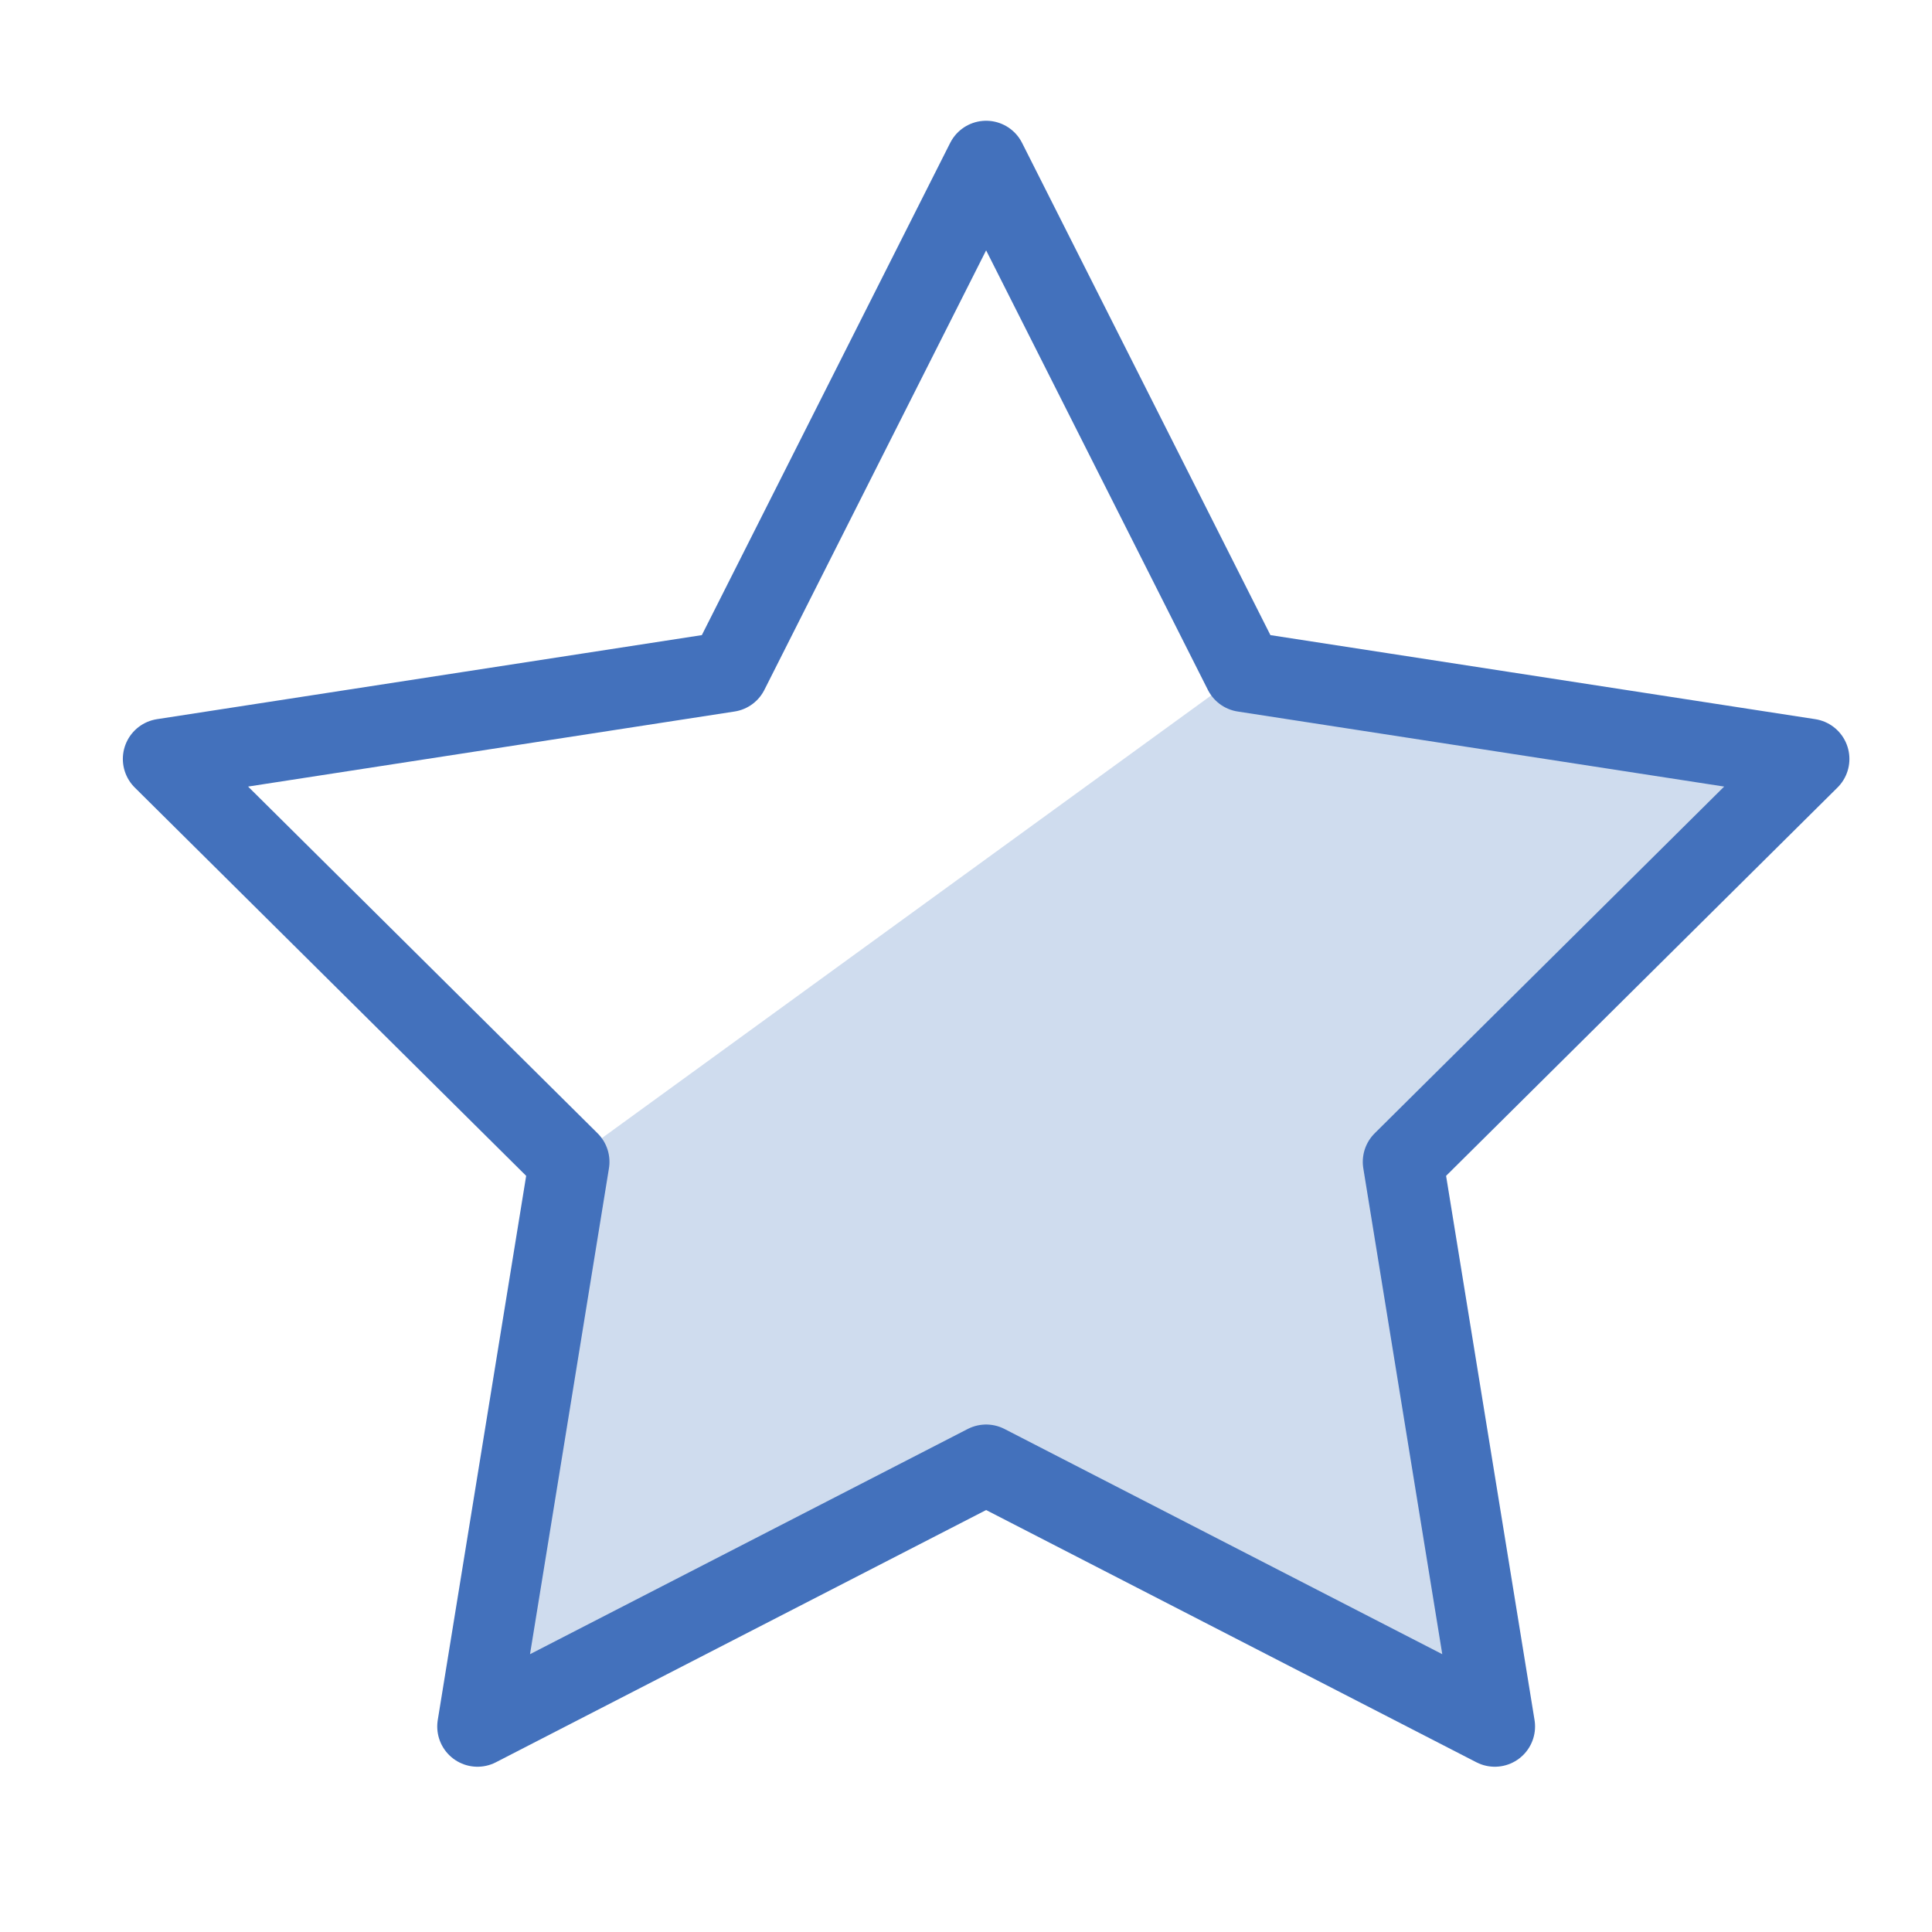
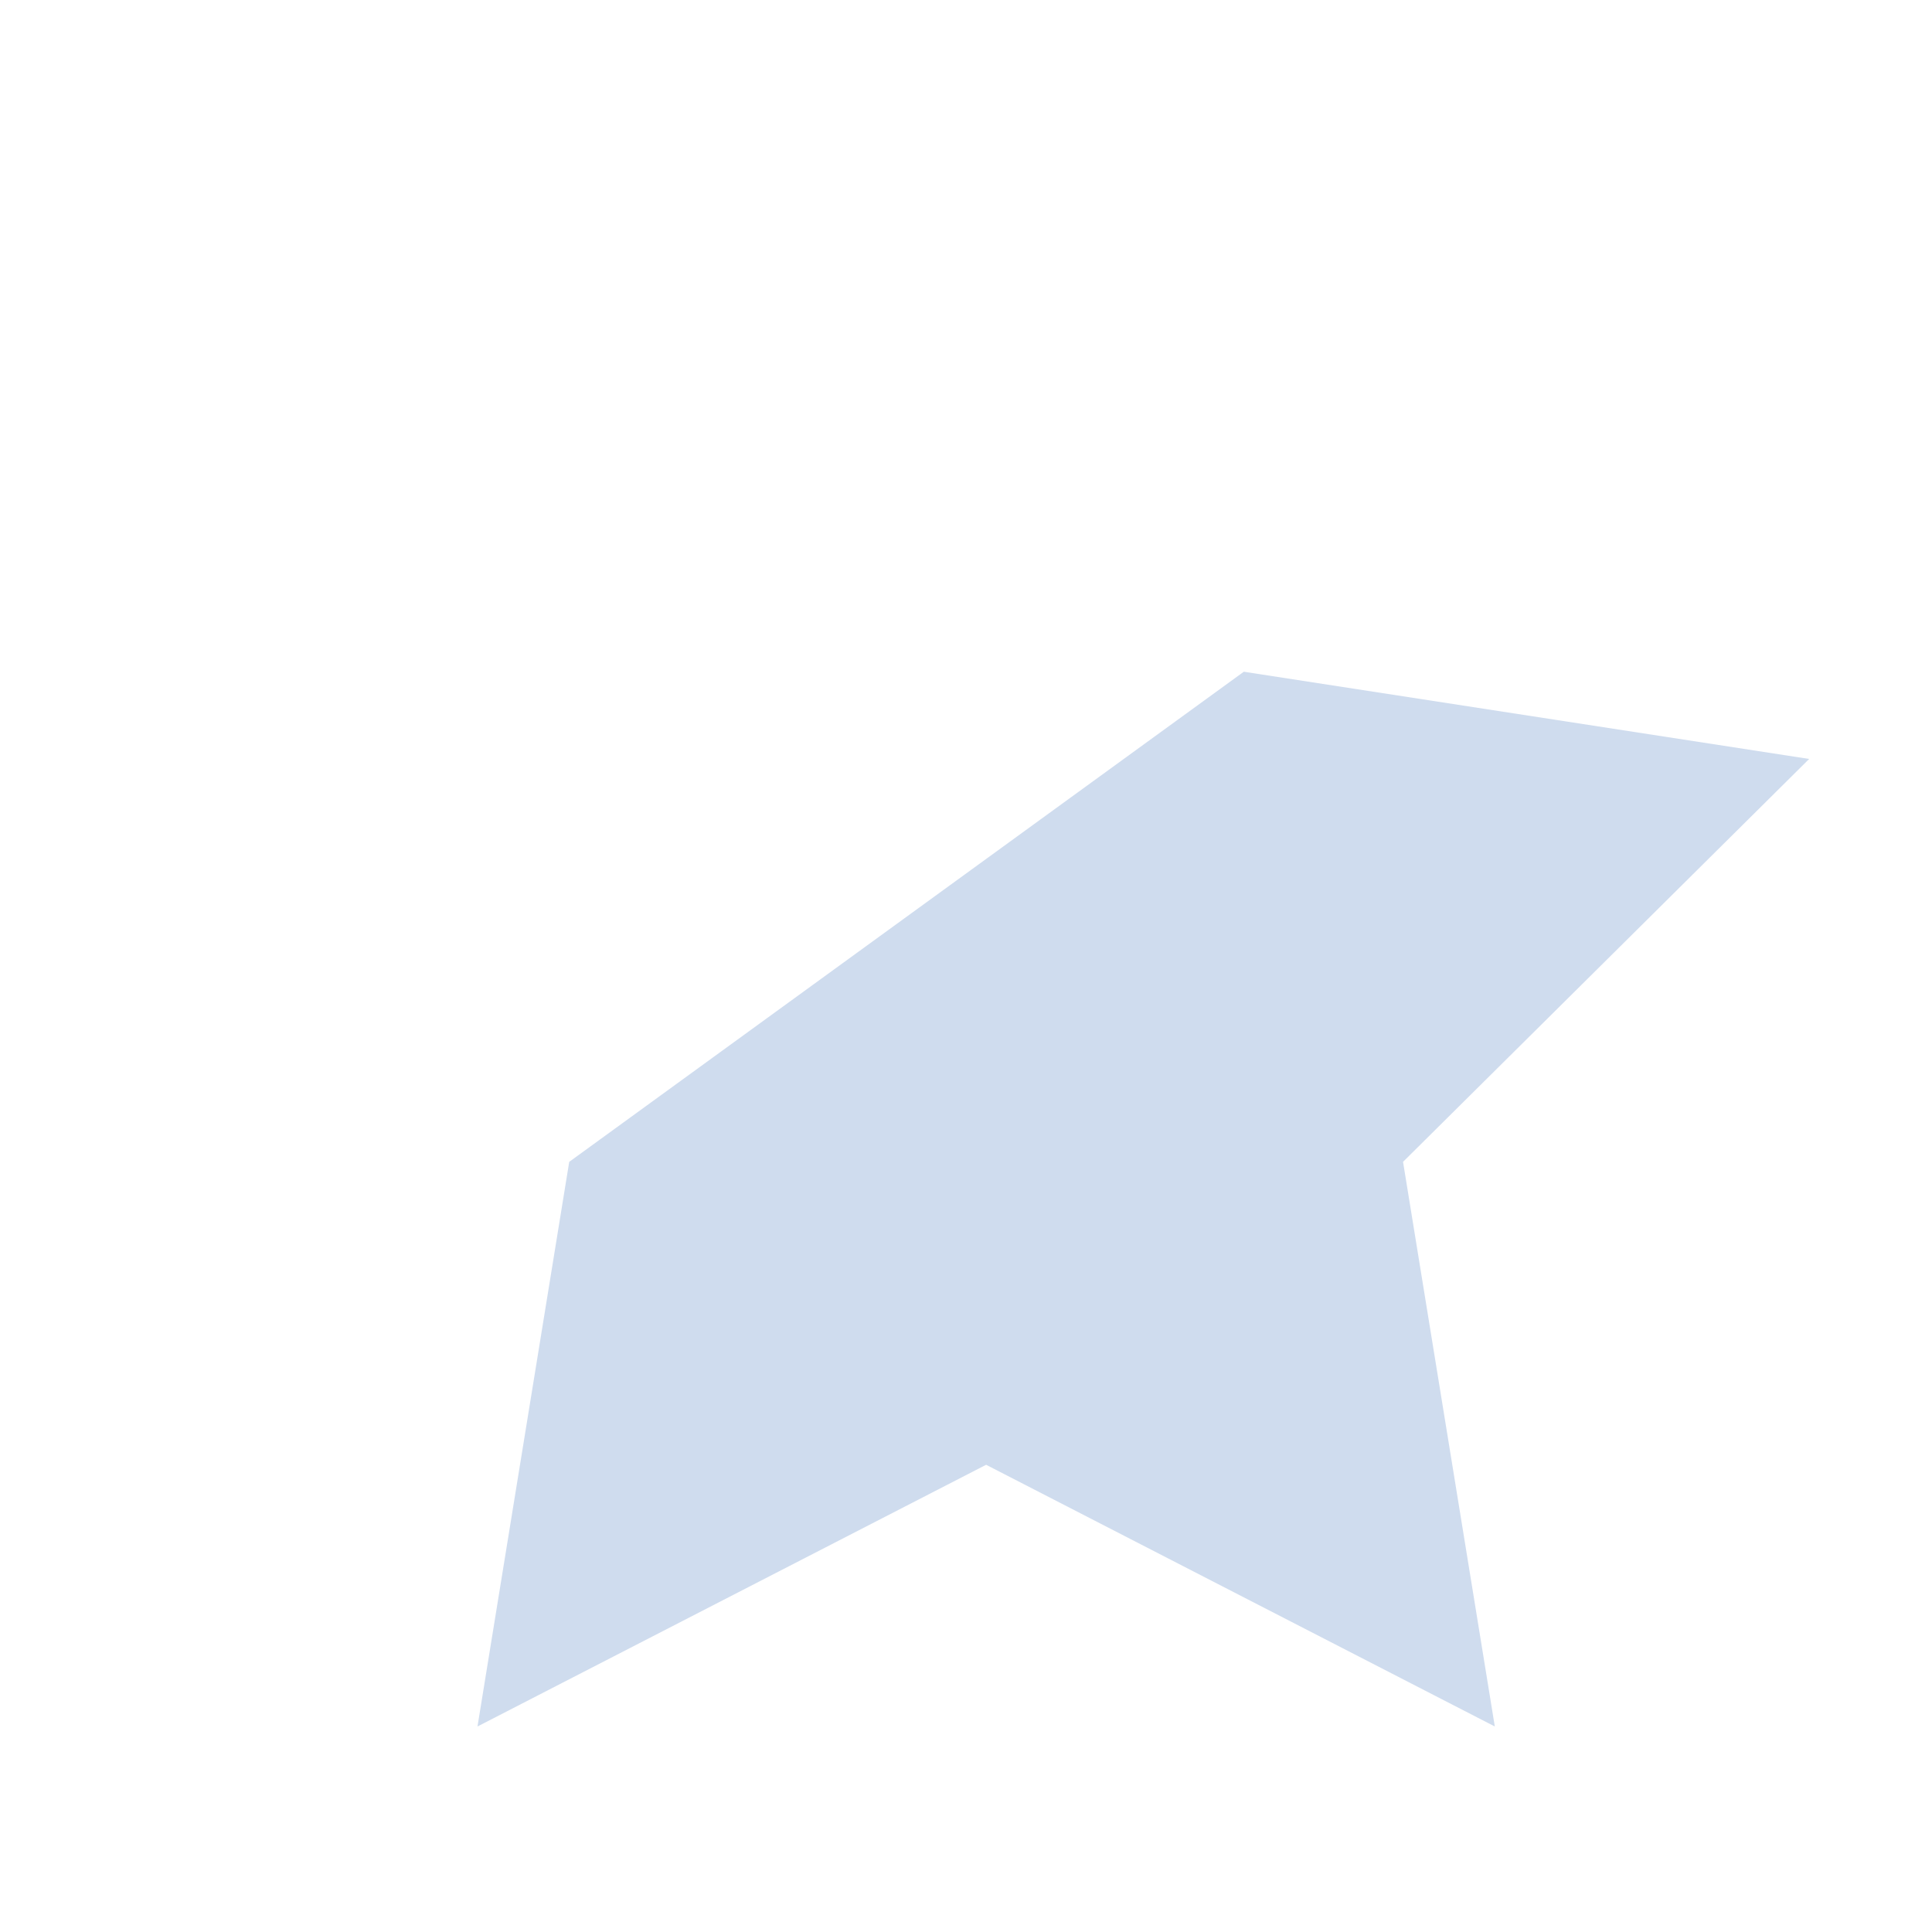
<svg xmlns="http://www.w3.org/2000/svg" width="48" height="48">
  <g fill="none" fill-rule="evenodd">
    <path fill="#CFDCEE" d="M24.5 36.392l-12.637 6.502 2.279-14.028 16.76-12.177 14.046 2.167-10.09 10.01 2.28 14.028z" />
-     <path stroke="#4371BC" stroke-width="2" stroke-linecap="round" stroke-linejoin="round" d="M24.5 36.392l-12.637 6.502 2.279-14.028-10.09-10.01 14.046-2.167L24.5 4l6.402 12.689 14.046 2.167-10.09 10.01 2.28 14.028z" />
  </g>
</svg>